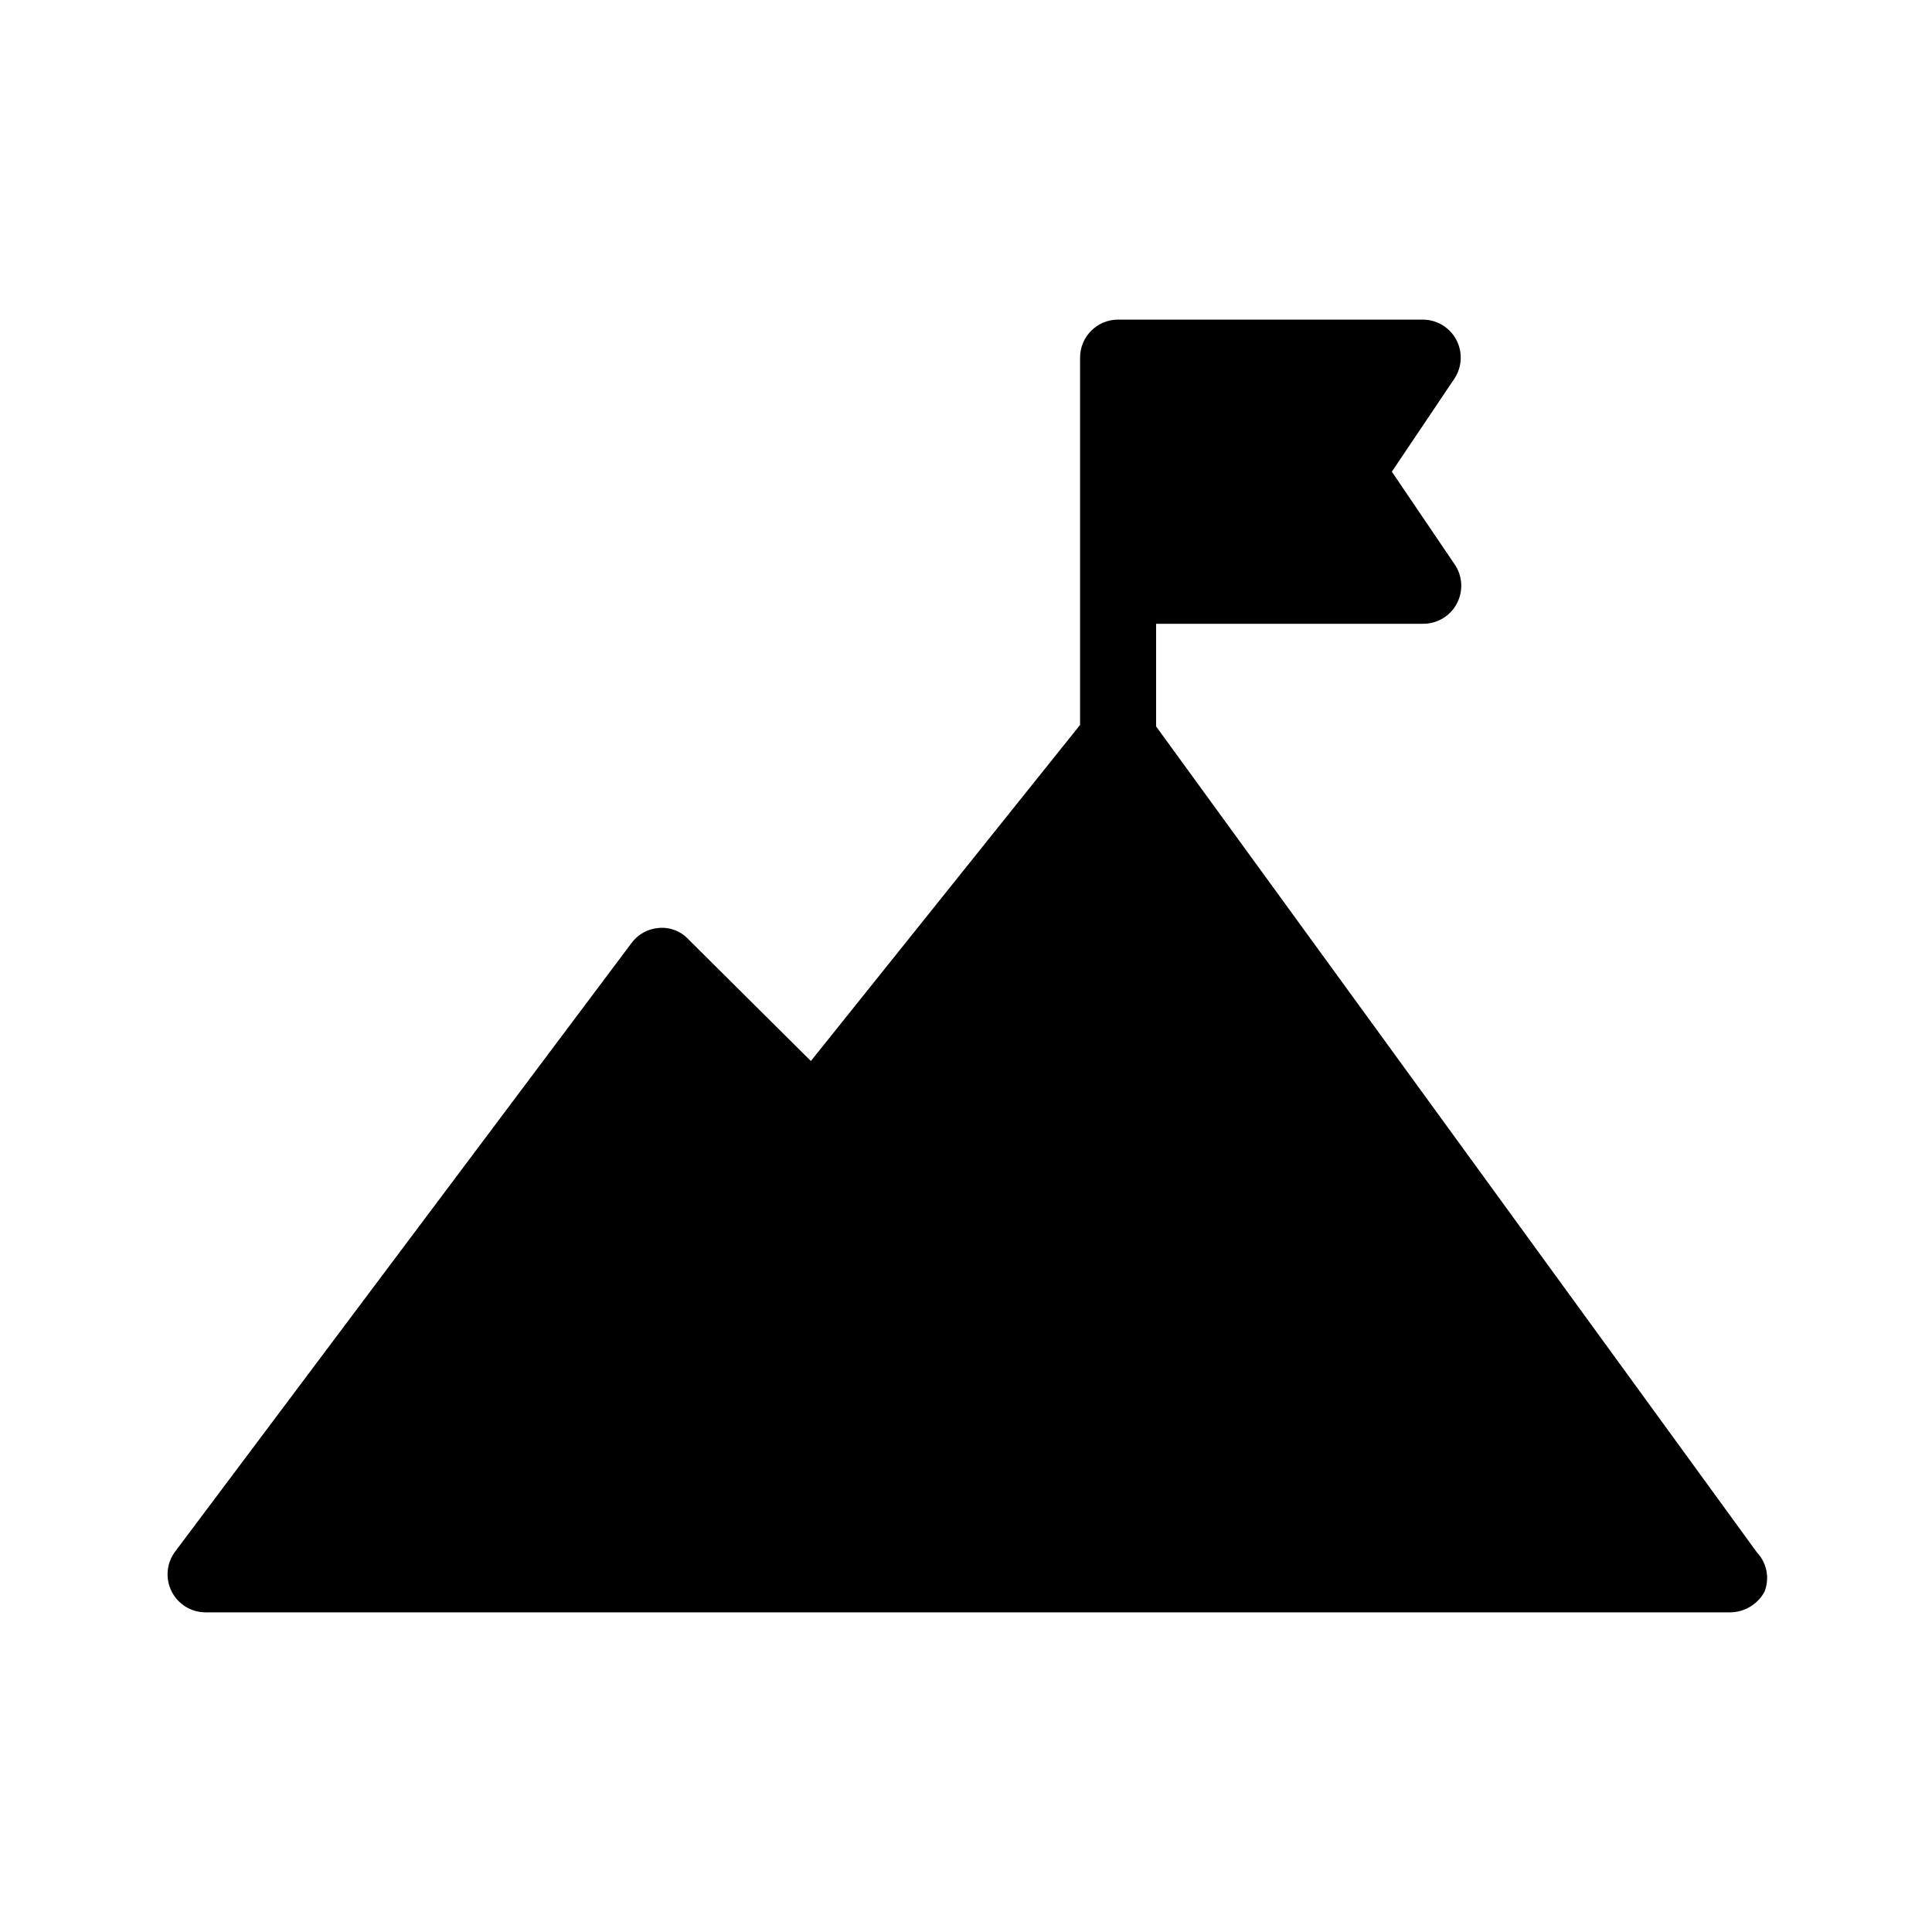
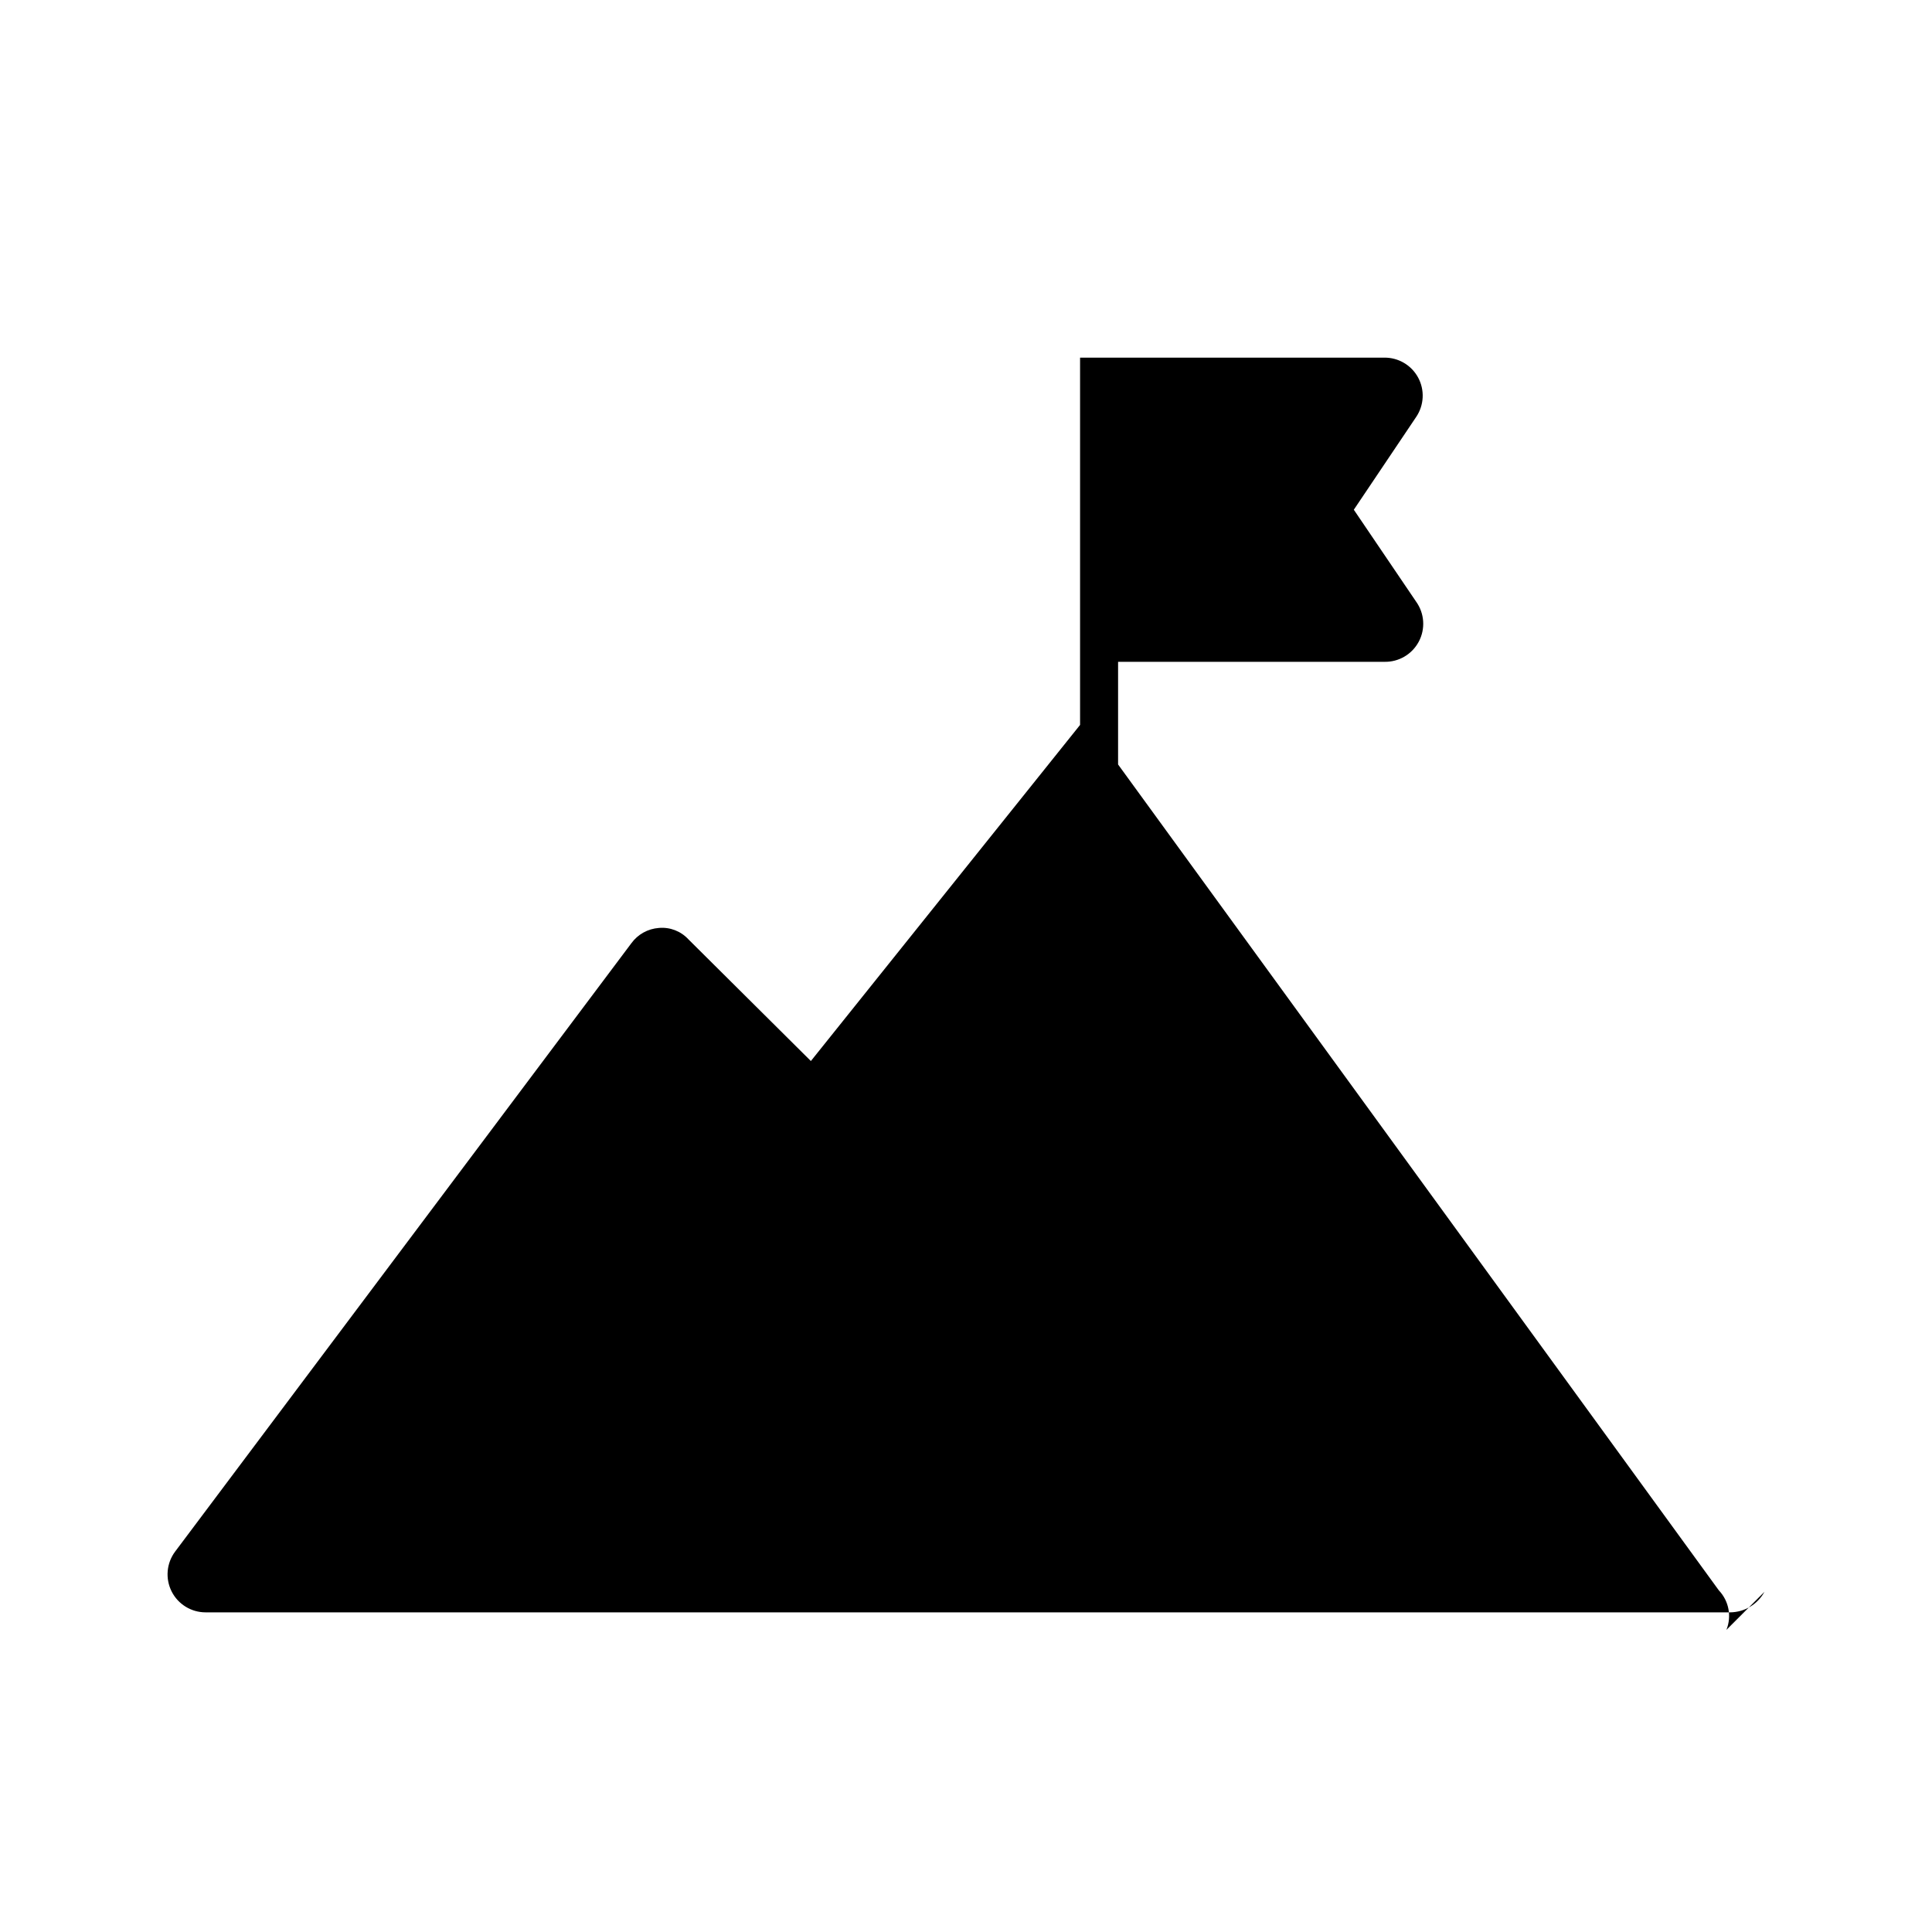
<svg xmlns="http://www.w3.org/2000/svg" fill="#000000" width="800px" height="800px" version="1.1" viewBox="144 144 512 512">
-   <path d="m611.6 565.85c-1.816 3.32-5.285 5.398-9.066 5.441h-404.05c-3.82 0-7.309-2.156-9.016-5.57-1.707-3.414-1.336-7.496 0.953-10.551l120.91-161.22c1.707-2.344 4.363-3.816 7.254-4.031 2.949-0.277 5.856 0.844 7.859 3.023l32.445 32.242 71.34-89.07v-97.336c0-5.566 4.512-10.078 10.078-10.078h80.609c3.746-0.043 7.211 1.996 8.988 5.297s1.574 7.316-0.527 10.422l-16.523 24.586 16.523 24.383c2.219 3.113 2.484 7.207 0.691 10.578-1.793 3.375-5.336 5.441-9.152 5.344h-70.535v27.207l159.2 218.86c2.664 2.797 3.453 6.891 2.016 10.477z" />
+   <path d="m611.6 565.85c-1.816 3.32-5.285 5.398-9.066 5.441h-404.05c-3.82 0-7.309-2.156-9.016-5.57-1.707-3.414-1.336-7.496 0.953-10.551l120.91-161.22c1.707-2.344 4.363-3.816 7.254-4.031 2.949-0.277 5.856 0.844 7.859 3.023l32.445 32.242 71.34-89.07v-97.336h80.609c3.746-0.043 7.211 1.996 8.988 5.297s1.574 7.316-0.527 10.422l-16.523 24.586 16.523 24.383c2.219 3.113 2.484 7.207 0.691 10.578-1.793 3.375-5.336 5.441-9.152 5.344h-70.535v27.207l159.2 218.86c2.664 2.797 3.453 6.891 2.016 10.477z" />
</svg>